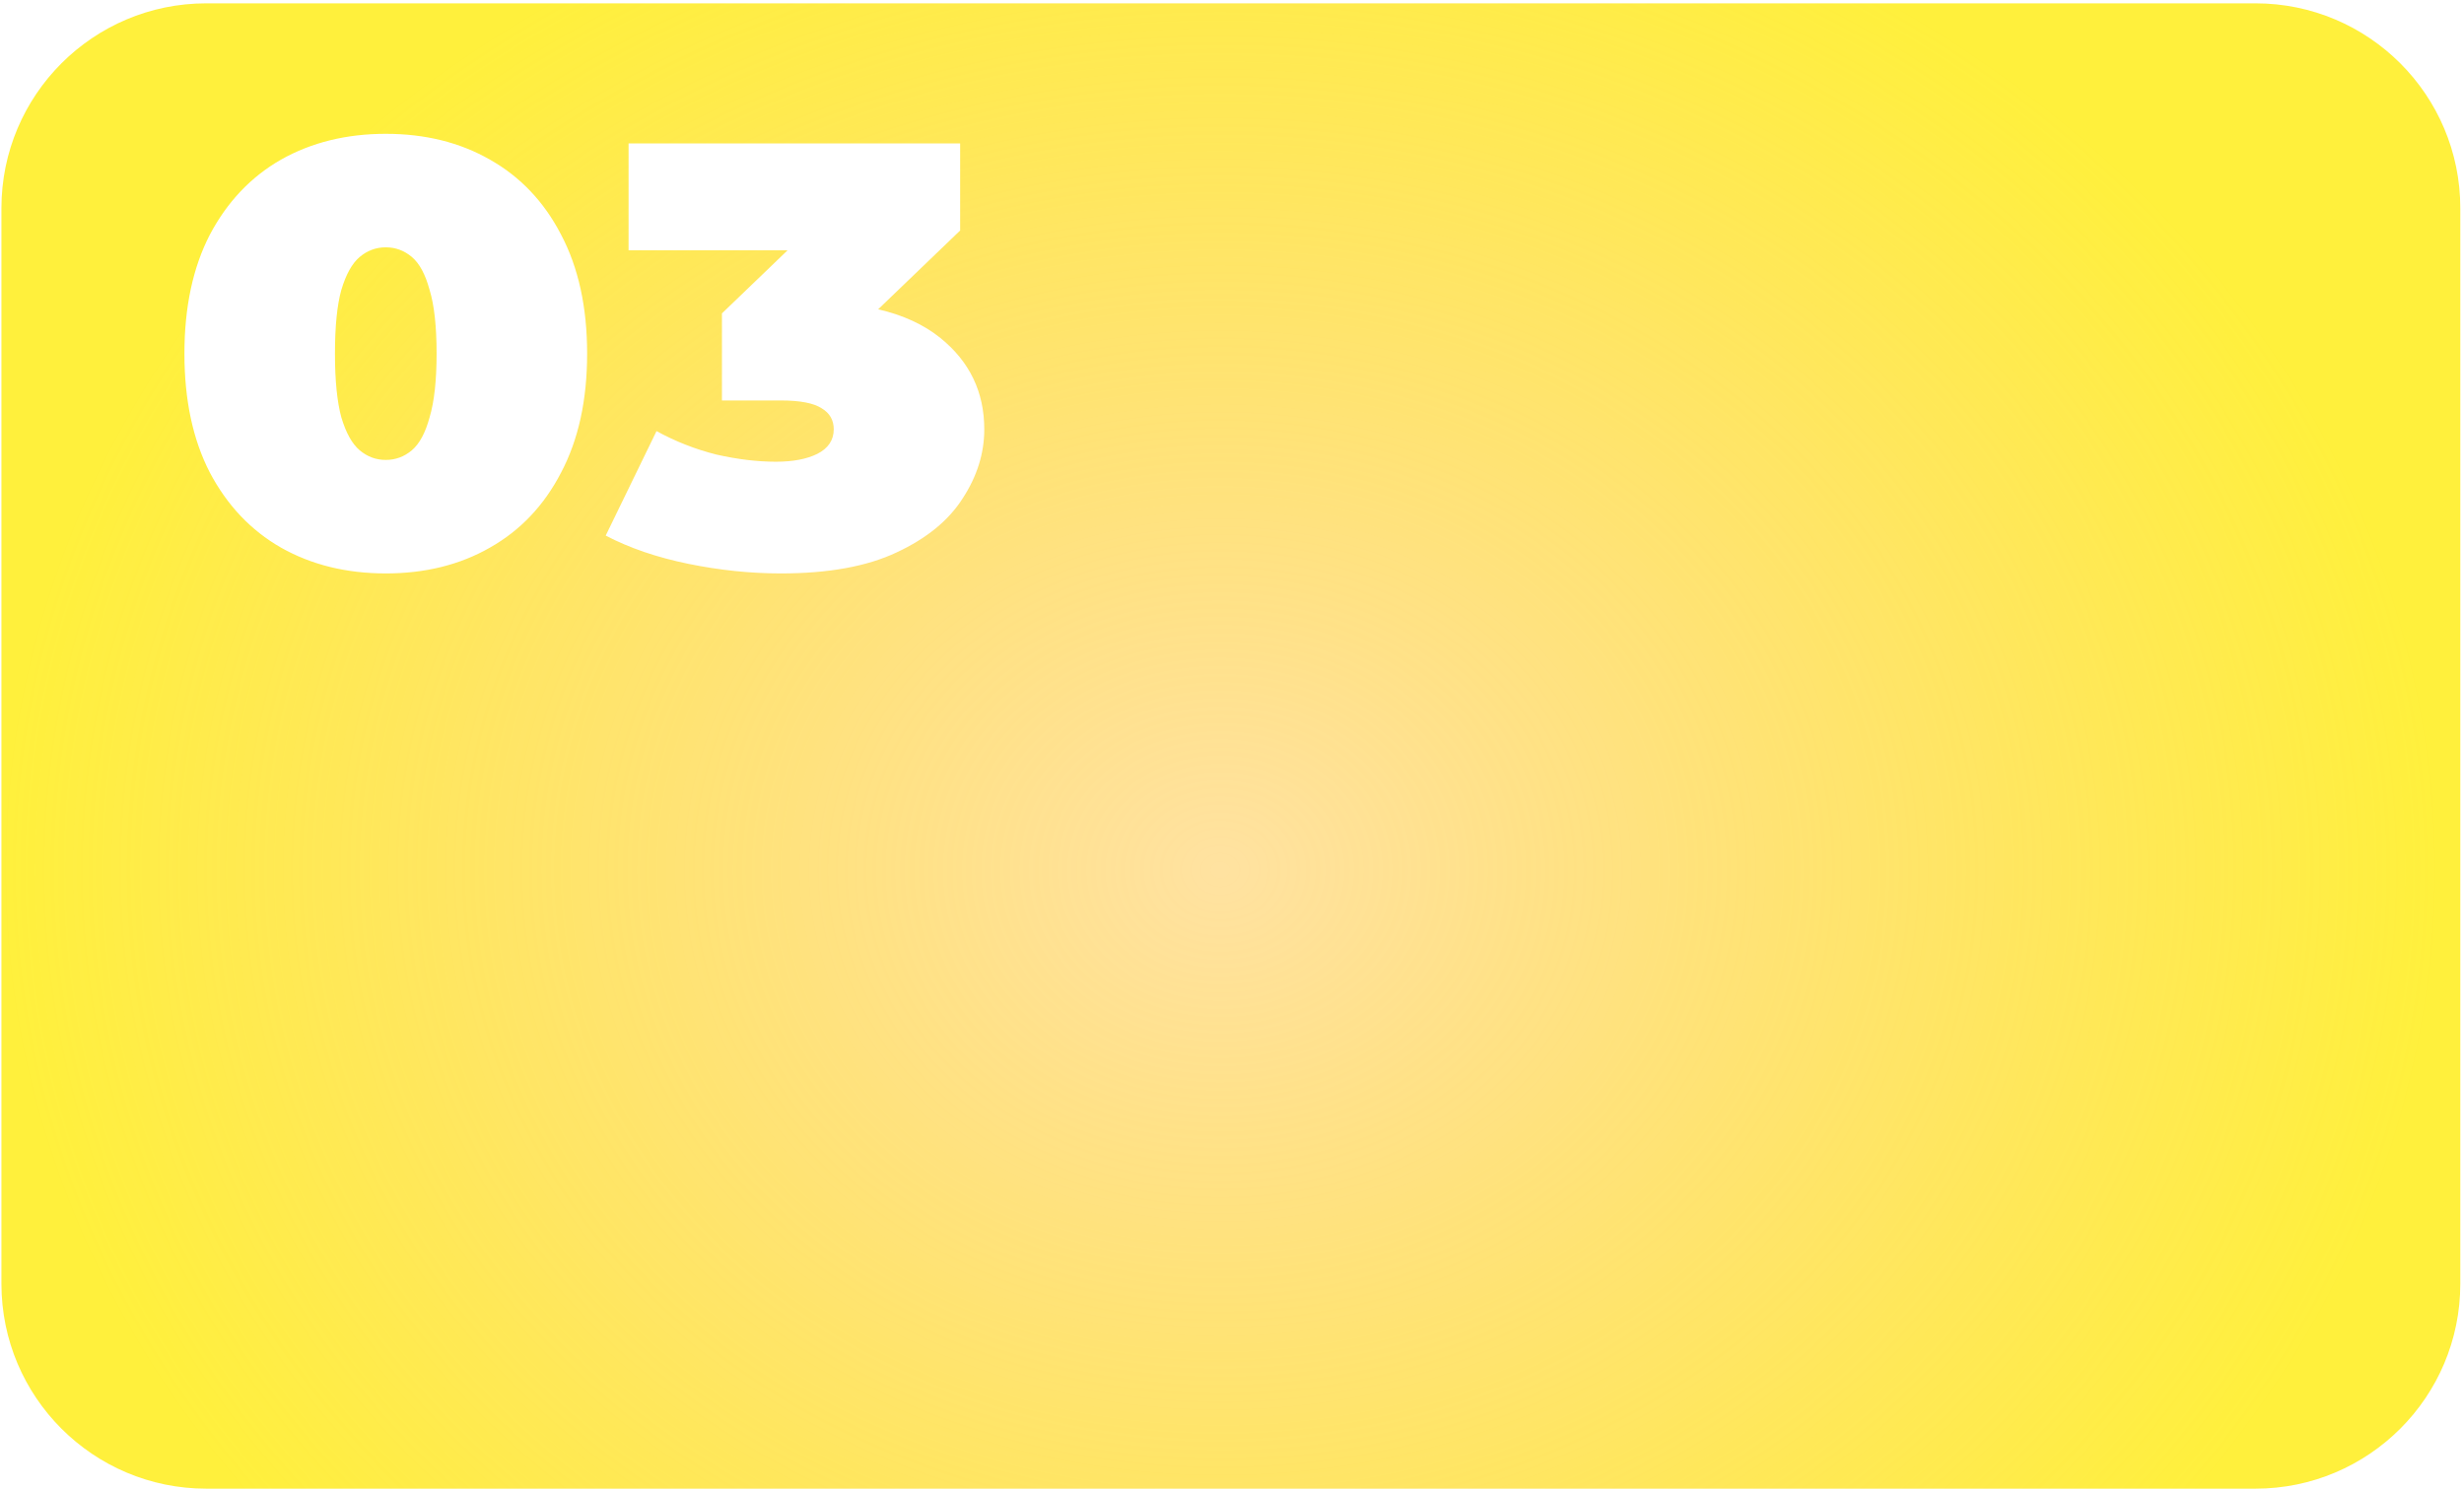
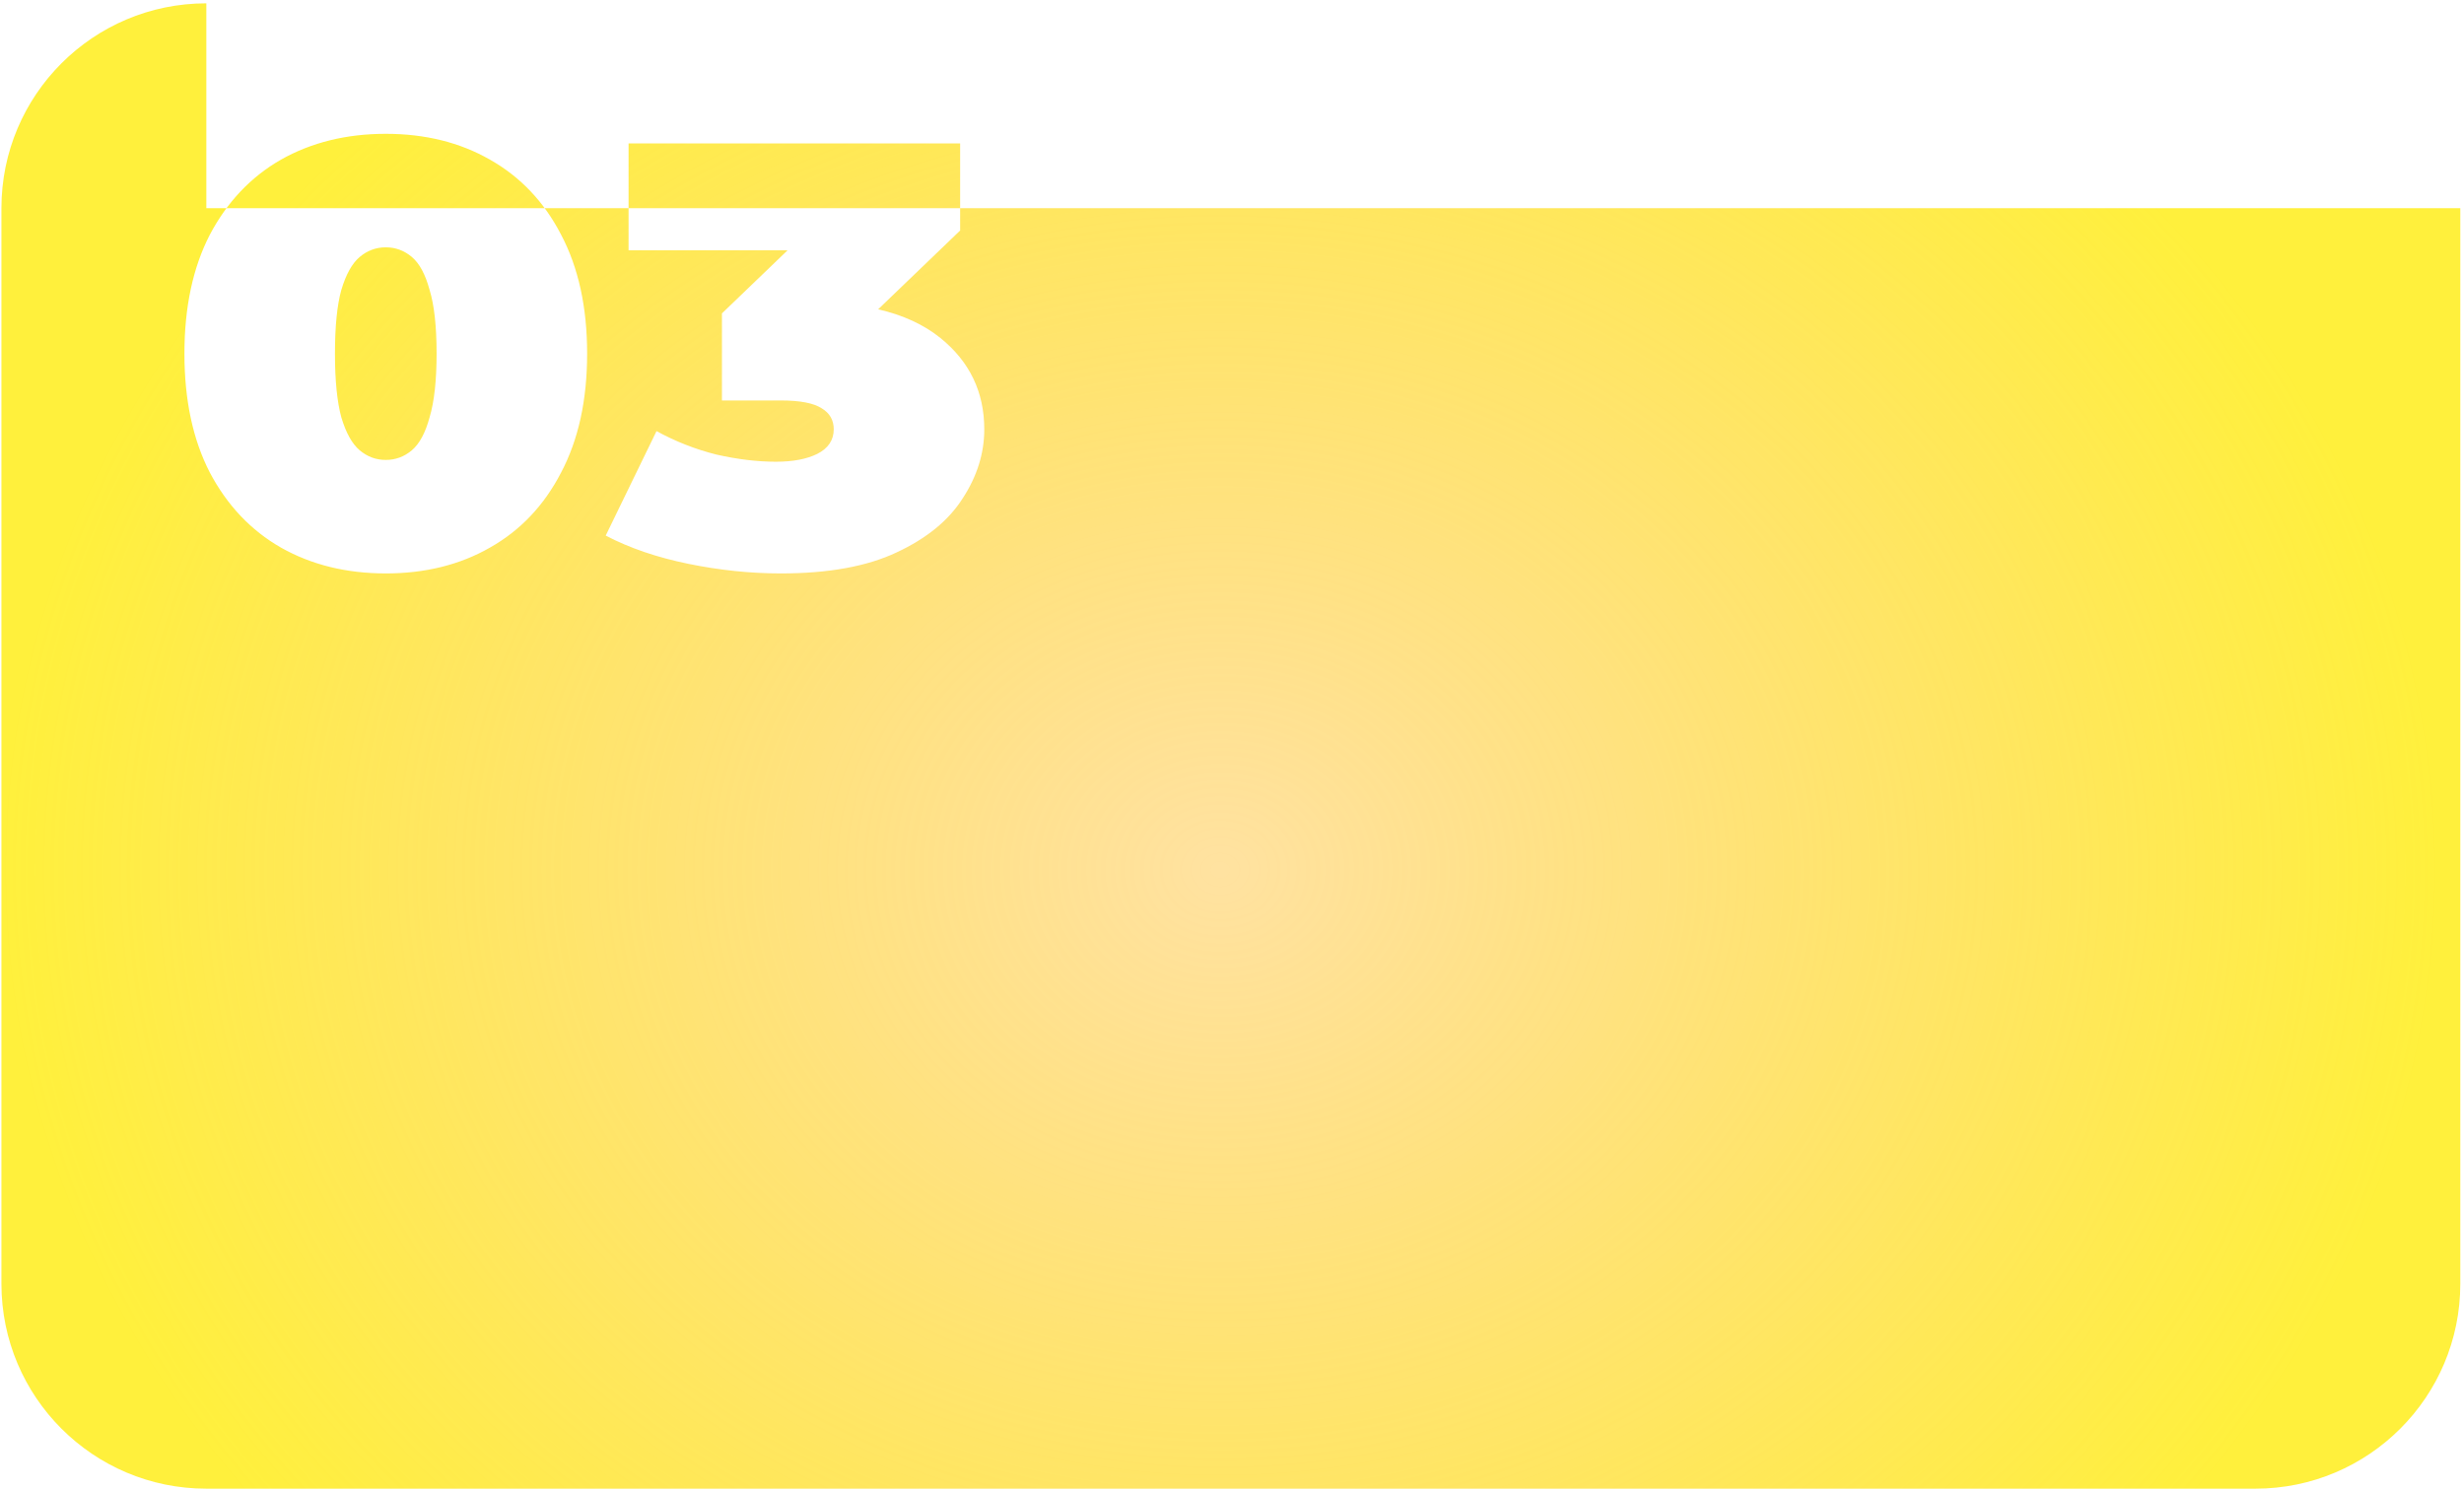
<svg xmlns="http://www.w3.org/2000/svg" width="481" height="291" viewBox="0 0 481 291" fill="none">
  <g filter="url(#filter0_iiii_47_25)">
-     <path fill-rule="evenodd" clip-rule="evenodd" d="M40.279 0.649C18.188 0.649 0.279 18.558 0.279 40.649V250.649C0.279 272.74 18.188 290.649 40.279 290.649H440.279C462.371 290.649 480.279 272.74 480.279 250.649V40.649C480.279 18.558 462.371 0.649 440.279 0.649H40.279ZM54.848 106.915C60.8 110.276 67.62 111.956 75.308 111.956C82.996 111.956 89.774 110.276 95.643 106.915C101.595 103.553 106.224 98.668 109.531 92.258C112.92 85.848 114.614 78.109 114.614 69.042C114.614 59.974 112.92 52.236 109.531 45.826C106.224 39.416 101.595 34.53 95.643 31.169C89.774 27.808 82.996 26.127 75.308 26.127C67.62 26.127 60.8 27.808 54.848 31.169C48.979 34.53 44.35 39.416 40.961 45.826C37.655 52.236 36.001 59.974 36.001 69.042C36.001 78.109 37.655 85.848 40.961 92.258C44.35 98.668 48.979 103.553 54.848 106.915ZM80.391 87.92C78.904 89.17 77.209 89.796 75.308 89.796C73.406 89.796 71.712 89.17 70.224 87.92C68.736 86.669 67.538 84.519 66.628 81.471C65.802 78.422 65.388 74.279 65.388 69.042C65.388 63.726 65.802 59.584 66.628 56.613C67.538 53.565 68.736 51.415 70.224 50.164C71.712 48.913 73.406 48.288 75.308 48.288C77.209 48.288 78.904 48.913 80.391 50.164C81.879 51.415 83.037 53.565 83.863 56.613C84.773 59.584 85.227 63.726 85.227 69.042C85.227 74.279 84.773 78.422 83.863 81.471C83.037 84.519 81.879 86.669 80.391 87.92ZM134.36 110.08C140.477 111.331 146.511 111.956 152.463 111.956C161.721 111.956 169.244 110.588 175.031 107.853C180.9 105.117 185.198 101.599 187.926 97.3C190.736 93.001 192.142 88.506 192.142 83.816C192.142 76.546 189.29 70.605 183.586 65.993C180.365 63.389 176.313 61.519 171.43 60.386L187.43 45.005V28.003H122.704V48.874H153.739L140.932 61.186V78.188H152.463C156.183 78.188 158.829 78.696 160.399 79.712C161.969 80.65 162.755 82.018 162.755 83.816C162.755 85.926 161.681 87.529 159.531 88.623C157.465 89.639 154.778 90.147 151.471 90.147C147.834 90.147 143.949 89.678 139.816 88.74C135.765 87.724 131.88 86.2 128.16 84.168L118.24 104.569C122.87 106.993 128.242 108.83 134.36 110.08Z" fill="url(#paint0_radial_47_25)" />
+     <path fill-rule="evenodd" clip-rule="evenodd" d="M40.279 0.649C18.188 0.649 0.279 18.558 0.279 40.649V250.649C0.279 272.74 18.188 290.649 40.279 290.649H440.279C462.371 290.649 480.279 272.74 480.279 250.649V40.649H40.279ZM54.848 106.915C60.8 110.276 67.62 111.956 75.308 111.956C82.996 111.956 89.774 110.276 95.643 106.915C101.595 103.553 106.224 98.668 109.531 92.258C112.92 85.848 114.614 78.109 114.614 69.042C114.614 59.974 112.92 52.236 109.531 45.826C106.224 39.416 101.595 34.53 95.643 31.169C89.774 27.808 82.996 26.127 75.308 26.127C67.62 26.127 60.8 27.808 54.848 31.169C48.979 34.53 44.35 39.416 40.961 45.826C37.655 52.236 36.001 59.974 36.001 69.042C36.001 78.109 37.655 85.848 40.961 92.258C44.35 98.668 48.979 103.553 54.848 106.915ZM80.391 87.92C78.904 89.17 77.209 89.796 75.308 89.796C73.406 89.796 71.712 89.17 70.224 87.92C68.736 86.669 67.538 84.519 66.628 81.471C65.802 78.422 65.388 74.279 65.388 69.042C65.388 63.726 65.802 59.584 66.628 56.613C67.538 53.565 68.736 51.415 70.224 50.164C71.712 48.913 73.406 48.288 75.308 48.288C77.209 48.288 78.904 48.913 80.391 50.164C81.879 51.415 83.037 53.565 83.863 56.613C84.773 59.584 85.227 63.726 85.227 69.042C85.227 74.279 84.773 78.422 83.863 81.471C83.037 84.519 81.879 86.669 80.391 87.92ZM134.36 110.08C140.477 111.331 146.511 111.956 152.463 111.956C161.721 111.956 169.244 110.588 175.031 107.853C180.9 105.117 185.198 101.599 187.926 97.3C190.736 93.001 192.142 88.506 192.142 83.816C192.142 76.546 189.29 70.605 183.586 65.993C180.365 63.389 176.313 61.519 171.43 60.386L187.43 45.005V28.003H122.704V48.874H153.739L140.932 61.186V78.188H152.463C156.183 78.188 158.829 78.696 160.399 79.712C161.969 80.65 162.755 82.018 162.755 83.816C162.755 85.926 161.681 87.529 159.531 88.623C157.465 89.639 154.778 90.147 151.471 90.147C147.834 90.147 143.949 89.678 139.816 88.74C135.765 87.724 131.88 86.2 128.16 84.168L118.24 104.569C122.87 106.993 128.242 108.83 134.36 110.08Z" fill="url(#paint0_radial_47_25)" />
  </g>
  <defs>
    <filter id="filter0_iiii_47_25" x="-5.721" y="-5.351" width="492" height="302" filterUnits="userSpaceOnUse" color-interpolation-filters="sRGB">
      <feFlood flood-opacity="0" result="BackgroundImageFix" />
      <feBlend mode="normal" in="SourceGraphic" in2="BackgroundImageFix" result="shape" />
      <feColorMatrix in="SourceAlpha" type="matrix" values="0 0 0 0 0 0 0 0 0 0 0 0 0 0 0 0 0 0 127 0" result="hardAlpha" />
      <feOffset dy="-6" />
      <feGaussianBlur stdDeviation="4" />
      <feComposite in2="hardAlpha" operator="arithmetic" k2="-1" k3="1" />
      <feColorMatrix type="matrix" values="0 0 0 0 1 0 0 0 0 1 0 0 0 0 0.289 0 0 0 0.1 0" />
      <feBlend mode="normal" in2="shape" result="effect1_innerShadow_47_25" />
      <feColorMatrix in="SourceAlpha" type="matrix" values="0 0 0 0 0 0 0 0 0 0 0 0 0 0 0 0 0 0 127 0" result="hardAlpha" />
      <feOffset dx="-6" />
      <feGaussianBlur stdDeviation="4" />
      <feComposite in2="hardAlpha" operator="arithmetic" k2="-1" k3="1" />
      <feColorMatrix type="matrix" values="0 0 0 0 1 0 0 0 0 1 0 0 0 0 0.289 0 0 0 0.1 0" />
      <feBlend mode="normal" in2="effect1_innerShadow_47_25" result="effect2_innerShadow_47_25" />
      <feColorMatrix in="SourceAlpha" type="matrix" values="0 0 0 0 0 0 0 0 0 0 0 0 0 0 0 0 0 0 127 0" result="hardAlpha" />
      <feOffset dy="6" />
      <feGaussianBlur stdDeviation="4" />
      <feComposite in2="hardAlpha" operator="arithmetic" k2="-1" k3="1" />
      <feColorMatrix type="matrix" values="0 0 0 0 1 0 0 0 0 1 0 0 0 0 0.289 0 0 0 0.1 0" />
      <feBlend mode="normal" in2="effect2_innerShadow_47_25" result="effect3_innerShadow_47_25" />
      <feColorMatrix in="SourceAlpha" type="matrix" values="0 0 0 0 0 0 0 0 0 0 0 0 0 0 0 0 0 0 127 0" result="hardAlpha" />
      <feOffset dx="6" />
      <feGaussianBlur stdDeviation="12" />
      <feComposite in2="hardAlpha" operator="arithmetic" k2="-1" k3="1" />
      <feColorMatrix type="matrix" values="0 0 0 0 1 0 0 0 0 1 0 0 0 0 0.289 0 0 0 0.2 0" />
      <feBlend mode="normal" in2="effect3_innerShadow_47_25" result="effect4_innerShadow_47_25" />
    </filter>
    <radialGradient id="paint0_radial_47_25" cx="0" cy="0" r="1" gradientUnits="userSpaceOnUse" gradientTransform="translate(238.207 169.719) scale(237.927 201.978)">
      <stop offset="2.04635e-07" stop-color="#FFC542" stop-opacity="0.5" />
      <stop offset="1" stop-color="#FFF03C" />
    </radialGradient>
  </defs>
</svg>